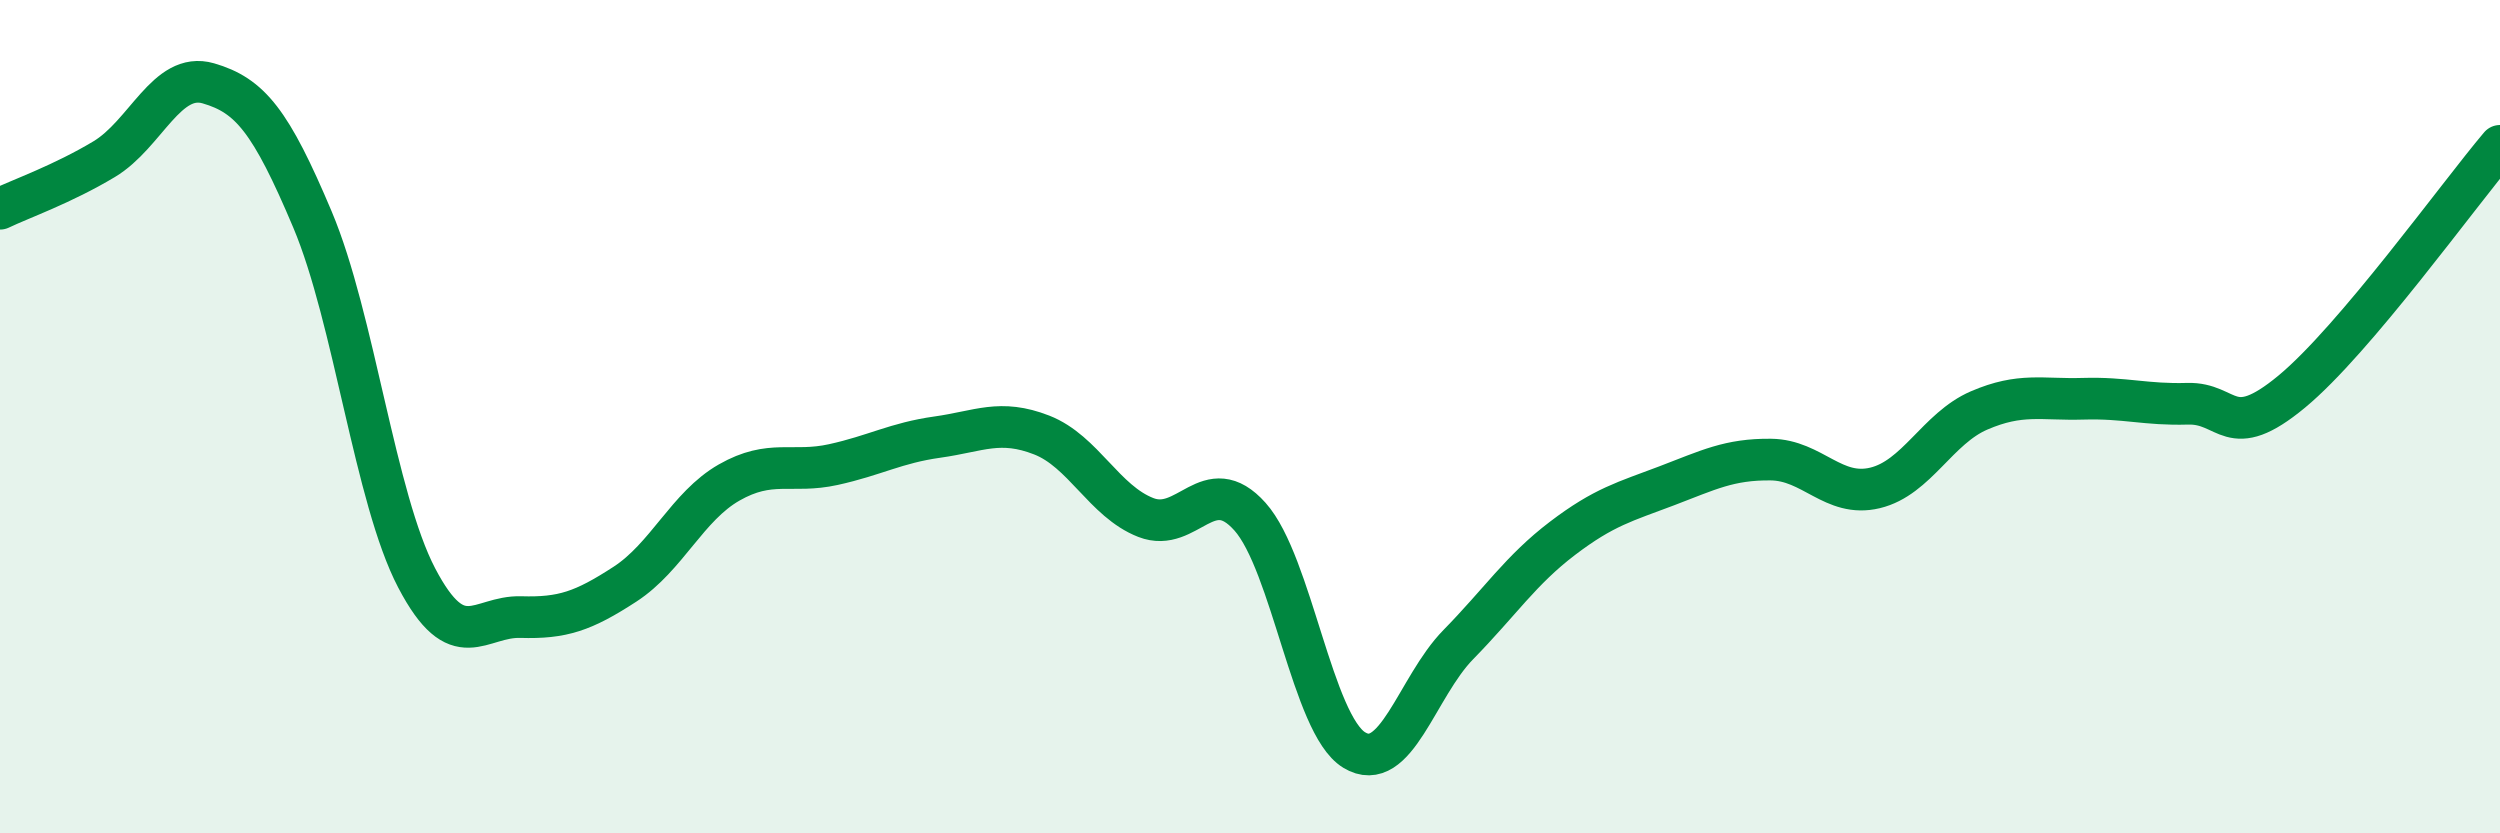
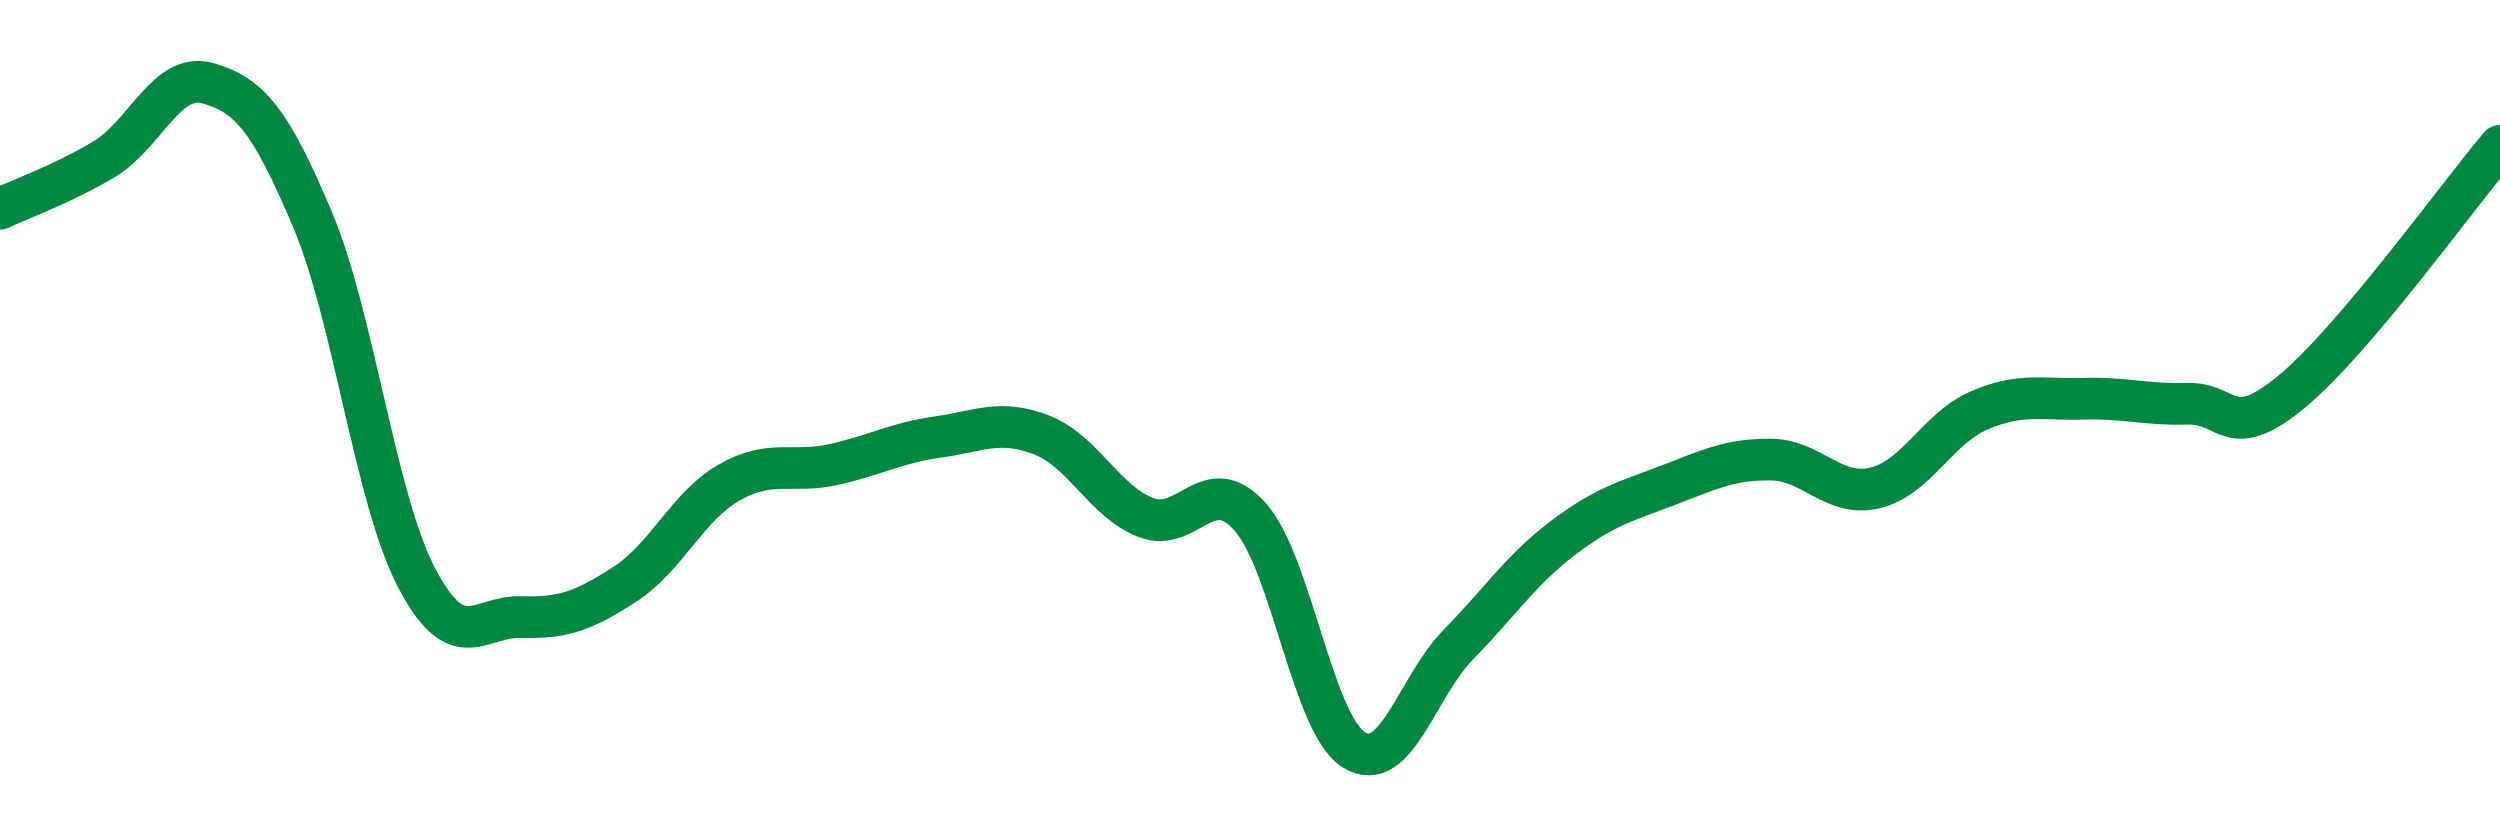
<svg xmlns="http://www.w3.org/2000/svg" width="60" height="20" viewBox="0 0 60 20">
-   <path d="M 0,5.01 C 0.5,4.77 1.5,4.42 2.5,3.82 C 3.5,3.22 4,1.71 5,2 C 6,2.29 6.5,2.9 7.5,5.27 C 8.5,7.64 9,11.96 10,13.87 C 11,15.78 11.5,14.78 12.5,14.81 C 13.5,14.84 14,14.67 15,14.02 C 16,13.37 16.5,12.15 17.5,11.58 C 18.5,11.01 19,11.37 20,11.15 C 21,10.93 21.5,10.63 22.5,10.49 C 23.5,10.35 24,10.05 25,10.44 C 26,10.83 26.5,12.03 27.5,12.42 C 28.5,12.81 29,11.28 30,12.4 C 31,13.52 31.5,17.39 32.5,18 C 33.5,18.61 34,16.49 35,15.47 C 36,14.45 36.5,13.68 37.5,12.92 C 38.5,12.16 39,12.04 40,11.66 C 41,11.28 41.5,11.02 42.5,11.03 C 43.5,11.04 44,11.95 45,11.71 C 46,11.47 46.5,10.28 47.5,9.85 C 48.5,9.42 49,9.6 50,9.57 C 51,9.54 51.5,9.72 52.5,9.69 C 53.5,9.66 53.5,10.64 55,9.4 C 56.5,8.16 59,4.68 60,3.5L60 20L0 20Z" fill="#008740" opacity="0.1" stroke-linecap="round" stroke-linejoin="round" />
  <path d="M 0,5.01 C 0.5,4.77 1.5,4.42 2.5,3.82 C 3.5,3.22 4,1.71 5,2 C 6,2.29 6.5,2.9 7.5,5.27 C 8.5,7.64 9,11.96 10,13.87 C 11,15.78 11.5,14.78 12.5,14.81 C 13.5,14.84 14,14.67 15,14.02 C 16,13.37 16.5,12.15 17.5,11.58 C 18.5,11.01 19,11.37 20,11.15 C 21,10.93 21.5,10.63 22.5,10.49 C 23.5,10.35 24,10.05 25,10.44 C 26,10.83 26.5,12.03 27.5,12.42 C 28.5,12.81 29,11.28 30,12.4 C 31,13.52 31.5,17.39 32.5,18 C 33.5,18.61 34,16.49 35,15.47 C 36,14.45 36.5,13.68 37.5,12.92 C 38.5,12.16 39,12.04 40,11.66 C 41,11.28 41.5,11.02 42.5,11.03 C 43.5,11.04 44,11.95 45,11.71 C 46,11.47 46.5,10.28 47.5,9.85 C 48.5,9.42 49,9.6 50,9.57 C 51,9.54 51.5,9.72 52.5,9.69 C 53.5,9.66 53.5,10.64 55,9.4 C 56.5,8.16 59,4.68 60,3.5" stroke="#008740" stroke-width="1" fill="none" stroke-linecap="round" stroke-linejoin="round" />
</svg>